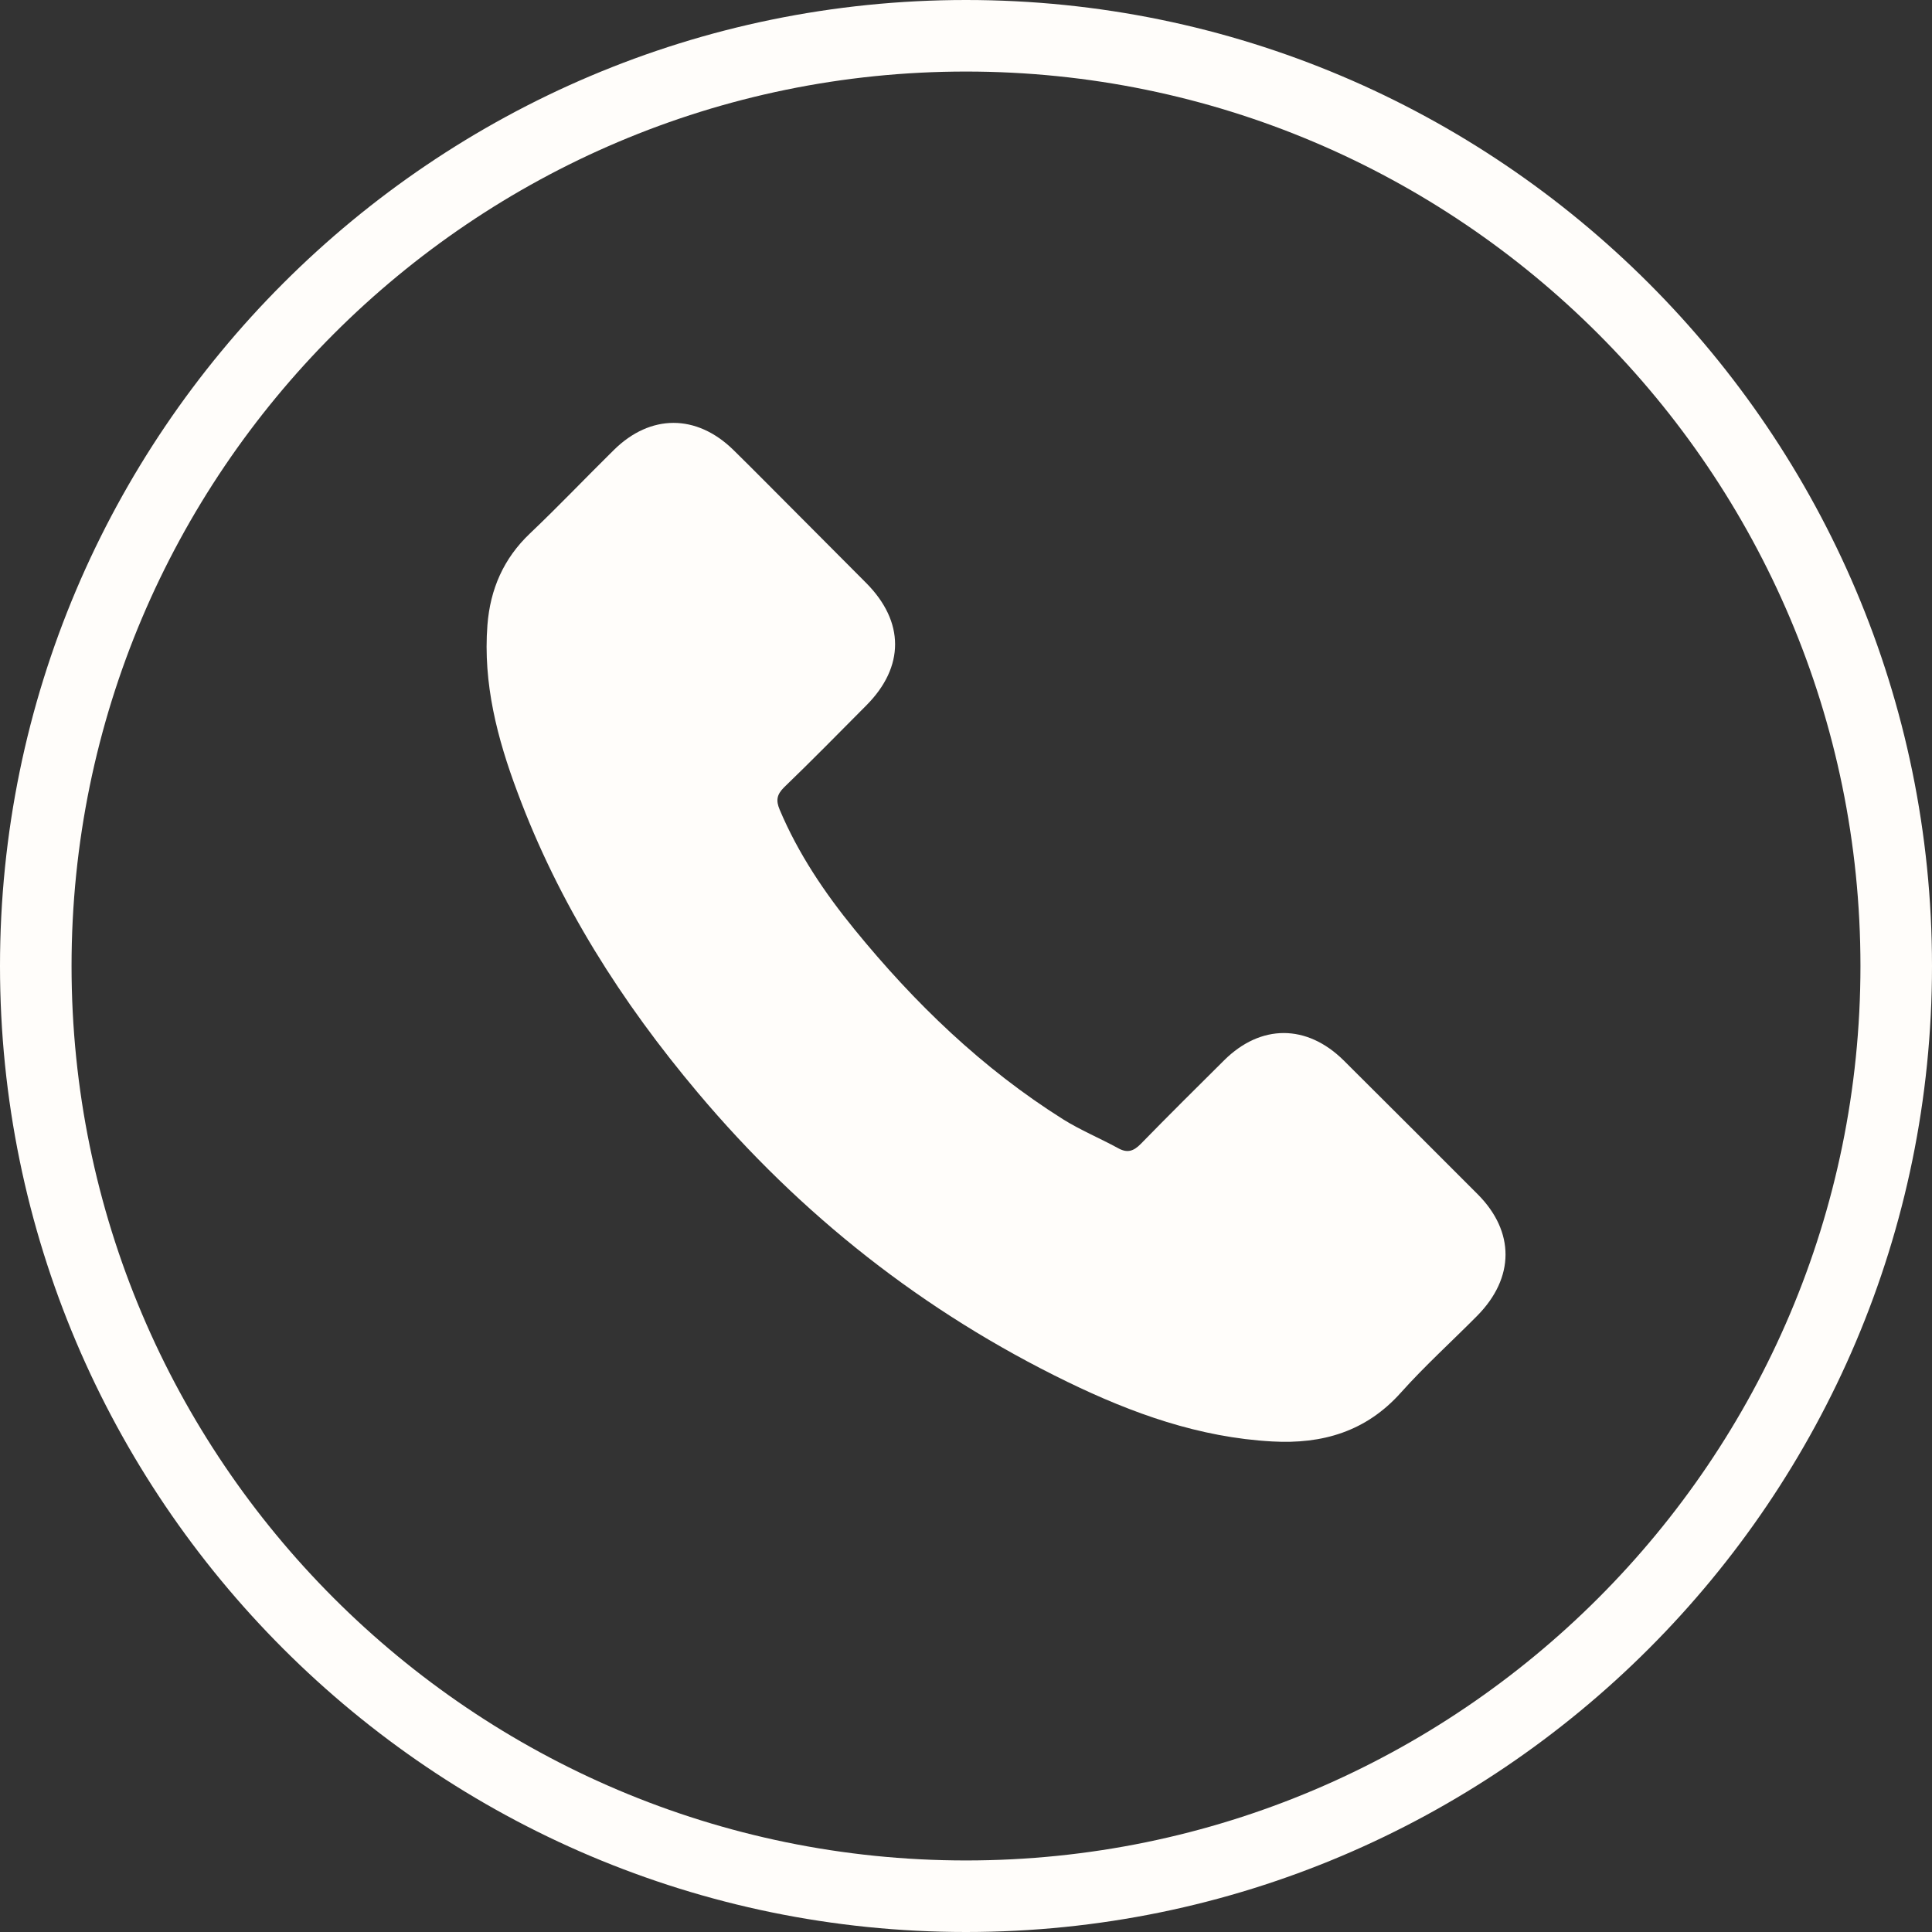
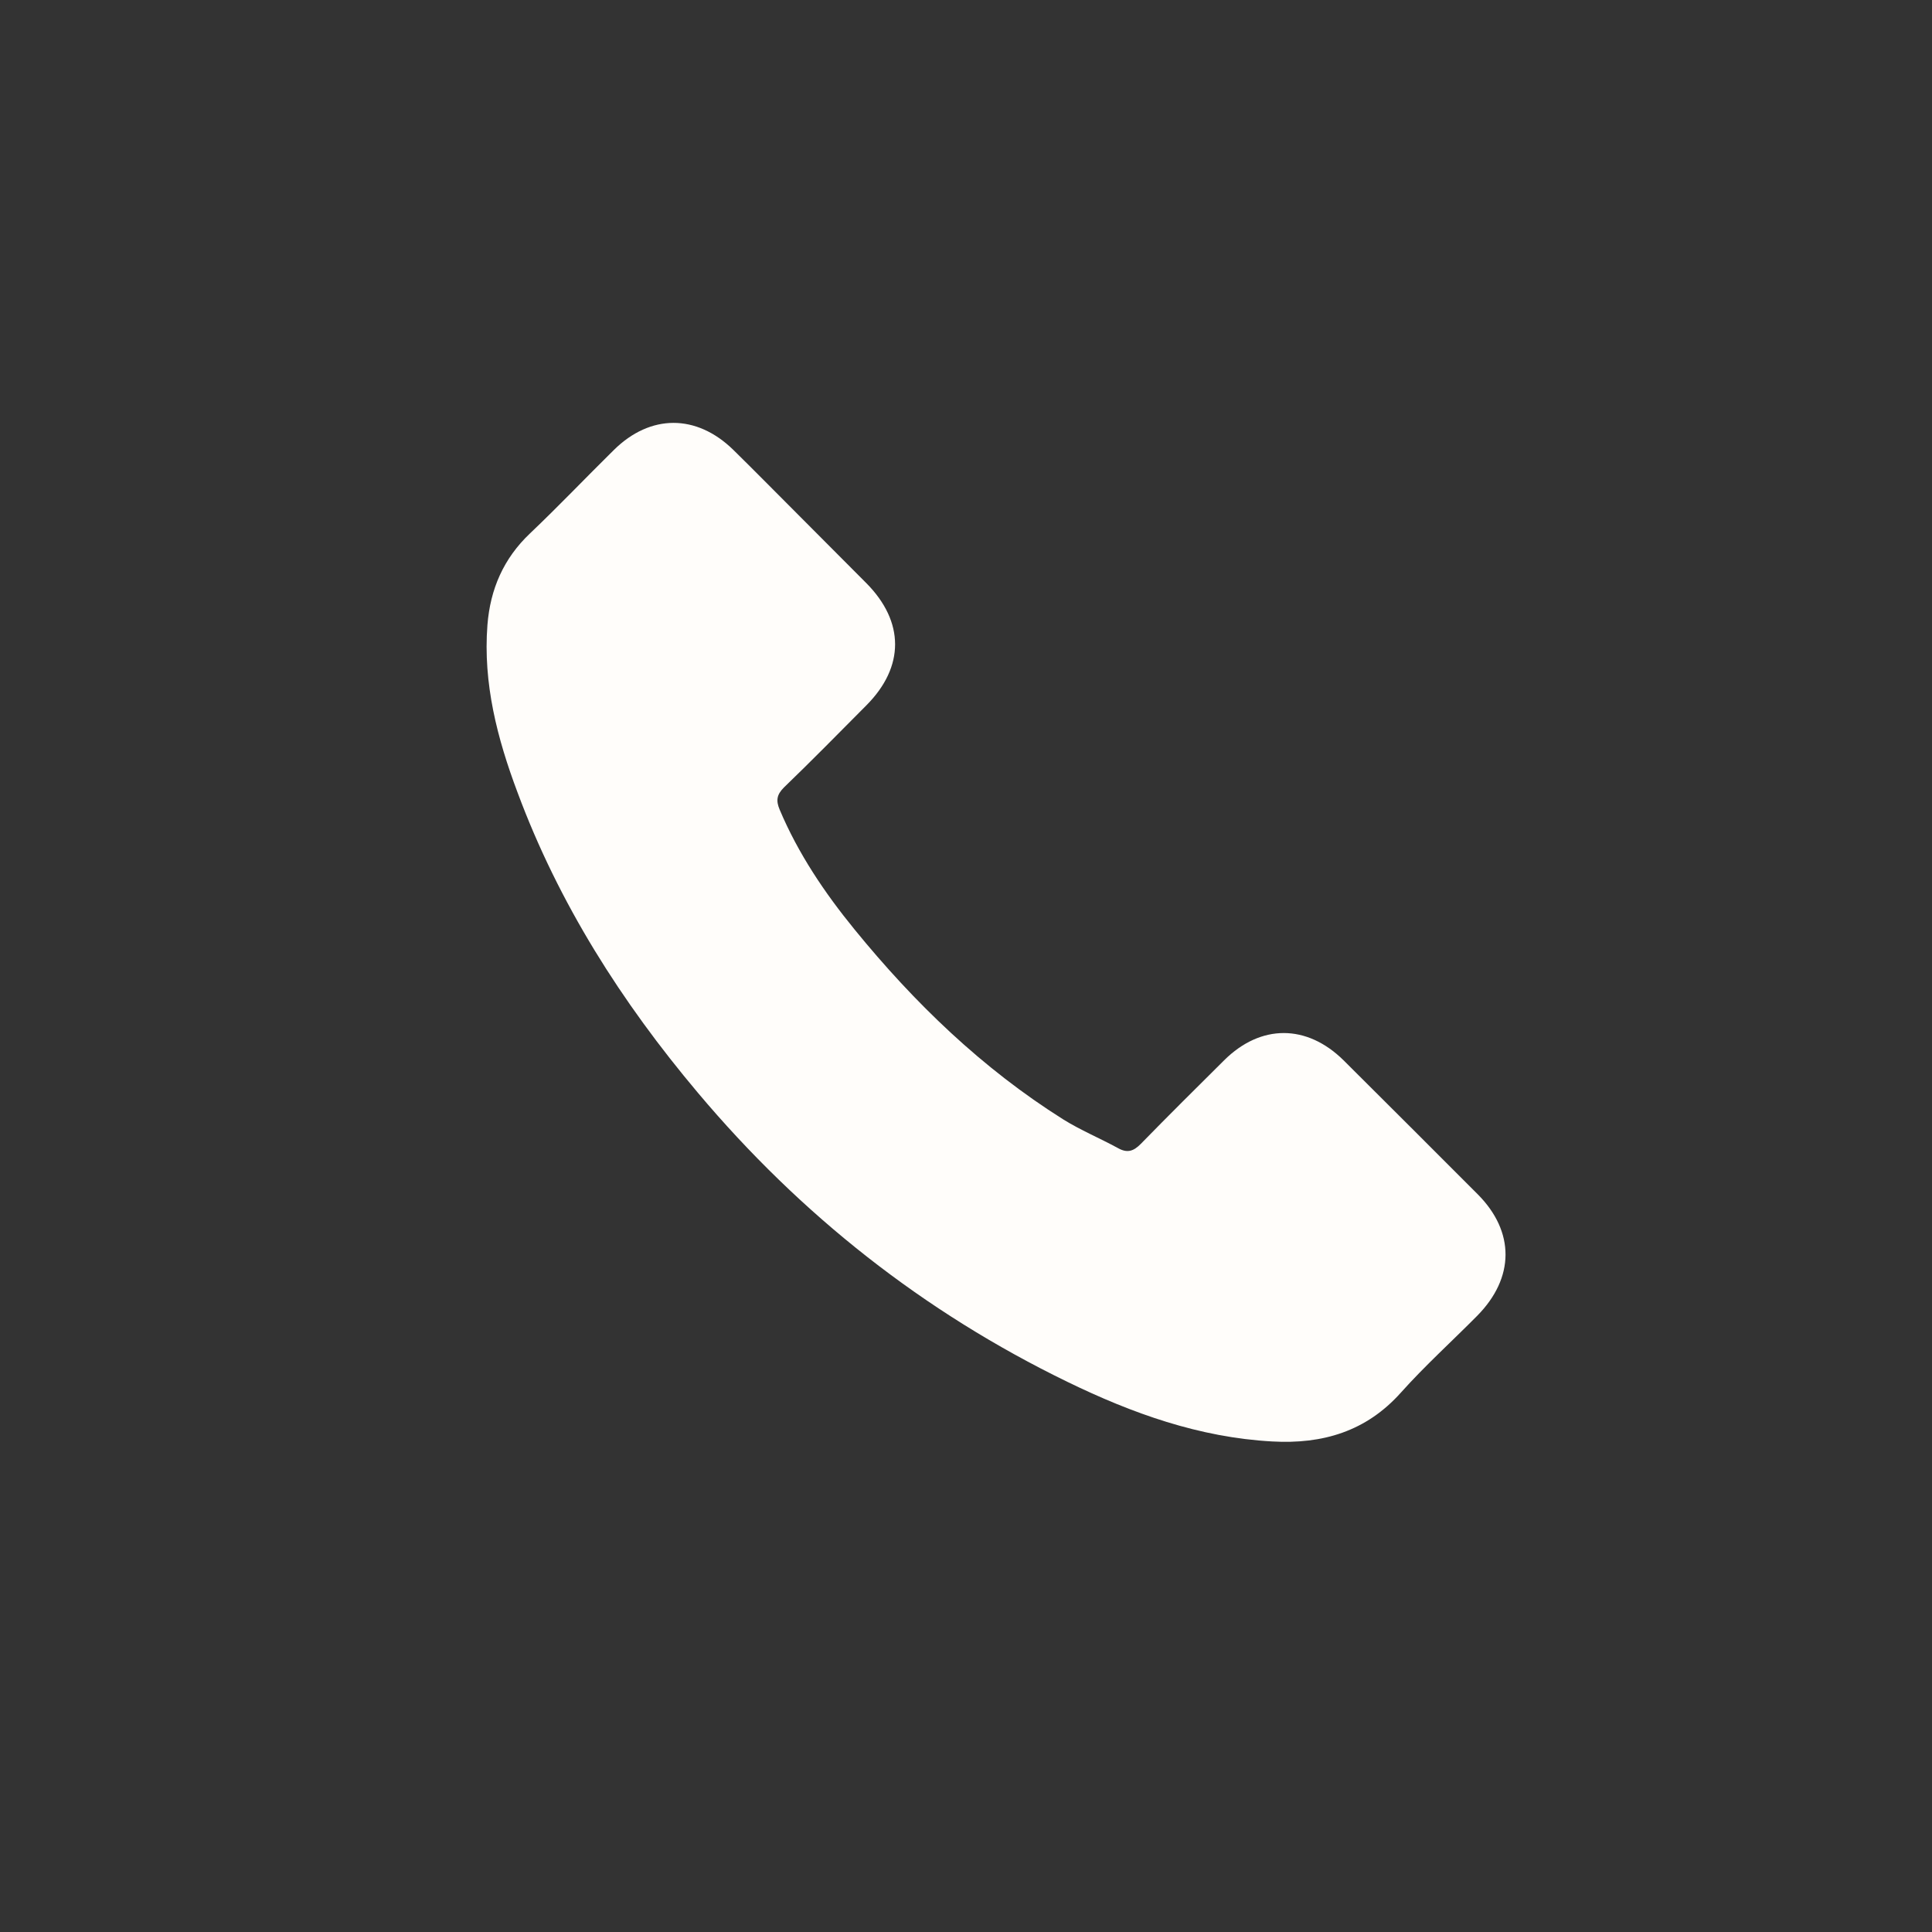
<svg xmlns="http://www.w3.org/2000/svg" width="31px" height="31px" viewBox="0 0 31 31" version="1.1">
  <rect x="0" y="0" width="31" height="31" fill="#333333" stroke="none" />
  <title>ico-telefono</title>
  <desc>Created with Sketch.</desc>
  <g id="Page-1" stroke="none" stroke-width="1" fill="none" fill-rule="evenodd">
    <g id="PAGINA-NUEVA-WEB-PODER-JUDICIAL-2025-" transform="translate(-635, -1706)" fill="#FFFDFA">
      <g id="Footer" transform="translate(179, 1676)">
        <g id="ico-telefono" transform="translate(456, 30)">
          <g id="Group-5">
-             <path d="M15.5,1.148 C7.587,1.148 1.148,7.587 1.148,15.5 C1.148,23.414 7.587,29.852 15.5,29.852 C23.414,29.852 29.852,23.414 29.852,15.5 C29.852,7.587 23.414,1.148 15.5,1.148 M15.5,31 C6.953,31 0,24.047 0,15.5 C0,6.953 6.953,0 15.5,0 C24.047,0 31,6.953 31,15.5 C31,24.047 24.047,31 15.5,31" id="Fill-1" />
            <path d="M21.558,17.013 C20.967,16.43 20.229,16.43 19.642,17.013 C19.194,17.458 18.746,17.902 18.306,18.353 C18.185,18.477 18.084,18.504 17.937,18.421 C17.647,18.263 17.339,18.135 17.061,17.962 C15.762,17.145 14.674,16.095 13.711,14.913 C13.233,14.327 12.808,13.698 12.51,12.991 C12.45,12.848 12.461,12.753 12.578,12.636 C13.026,12.204 13.462,11.76 13.903,11.316 C14.516,10.699 14.516,9.976 13.899,9.355 C13.549,9.001 13.199,8.655 12.849,8.301 C12.487,7.94 12.13,7.575 11.765,7.217 C11.174,6.641 10.436,6.641 9.849,7.221 C9.398,7.665 8.965,8.121 8.506,8.557 C8.08,8.96 7.866,9.453 7.821,10.029 C7.749,10.965 7.979,11.85 8.303,12.712 C8.965,14.496 9.974,16.081 11.197,17.533 C12.849,19.497 14.821,21.052 17.128,22.173 C18.167,22.678 19.243,23.065 20.414,23.129 C21.219,23.174 21.92,22.971 22.48,22.343 C22.864,21.914 23.297,21.522 23.703,21.112 C24.305,20.502 24.309,19.764 23.711,19.163 C22.995,18.444 22.276,17.729 21.558,17.013" id="Fill-3" />
          </g>
        </g>
      </g>
    </g>
  </g>
</svg>